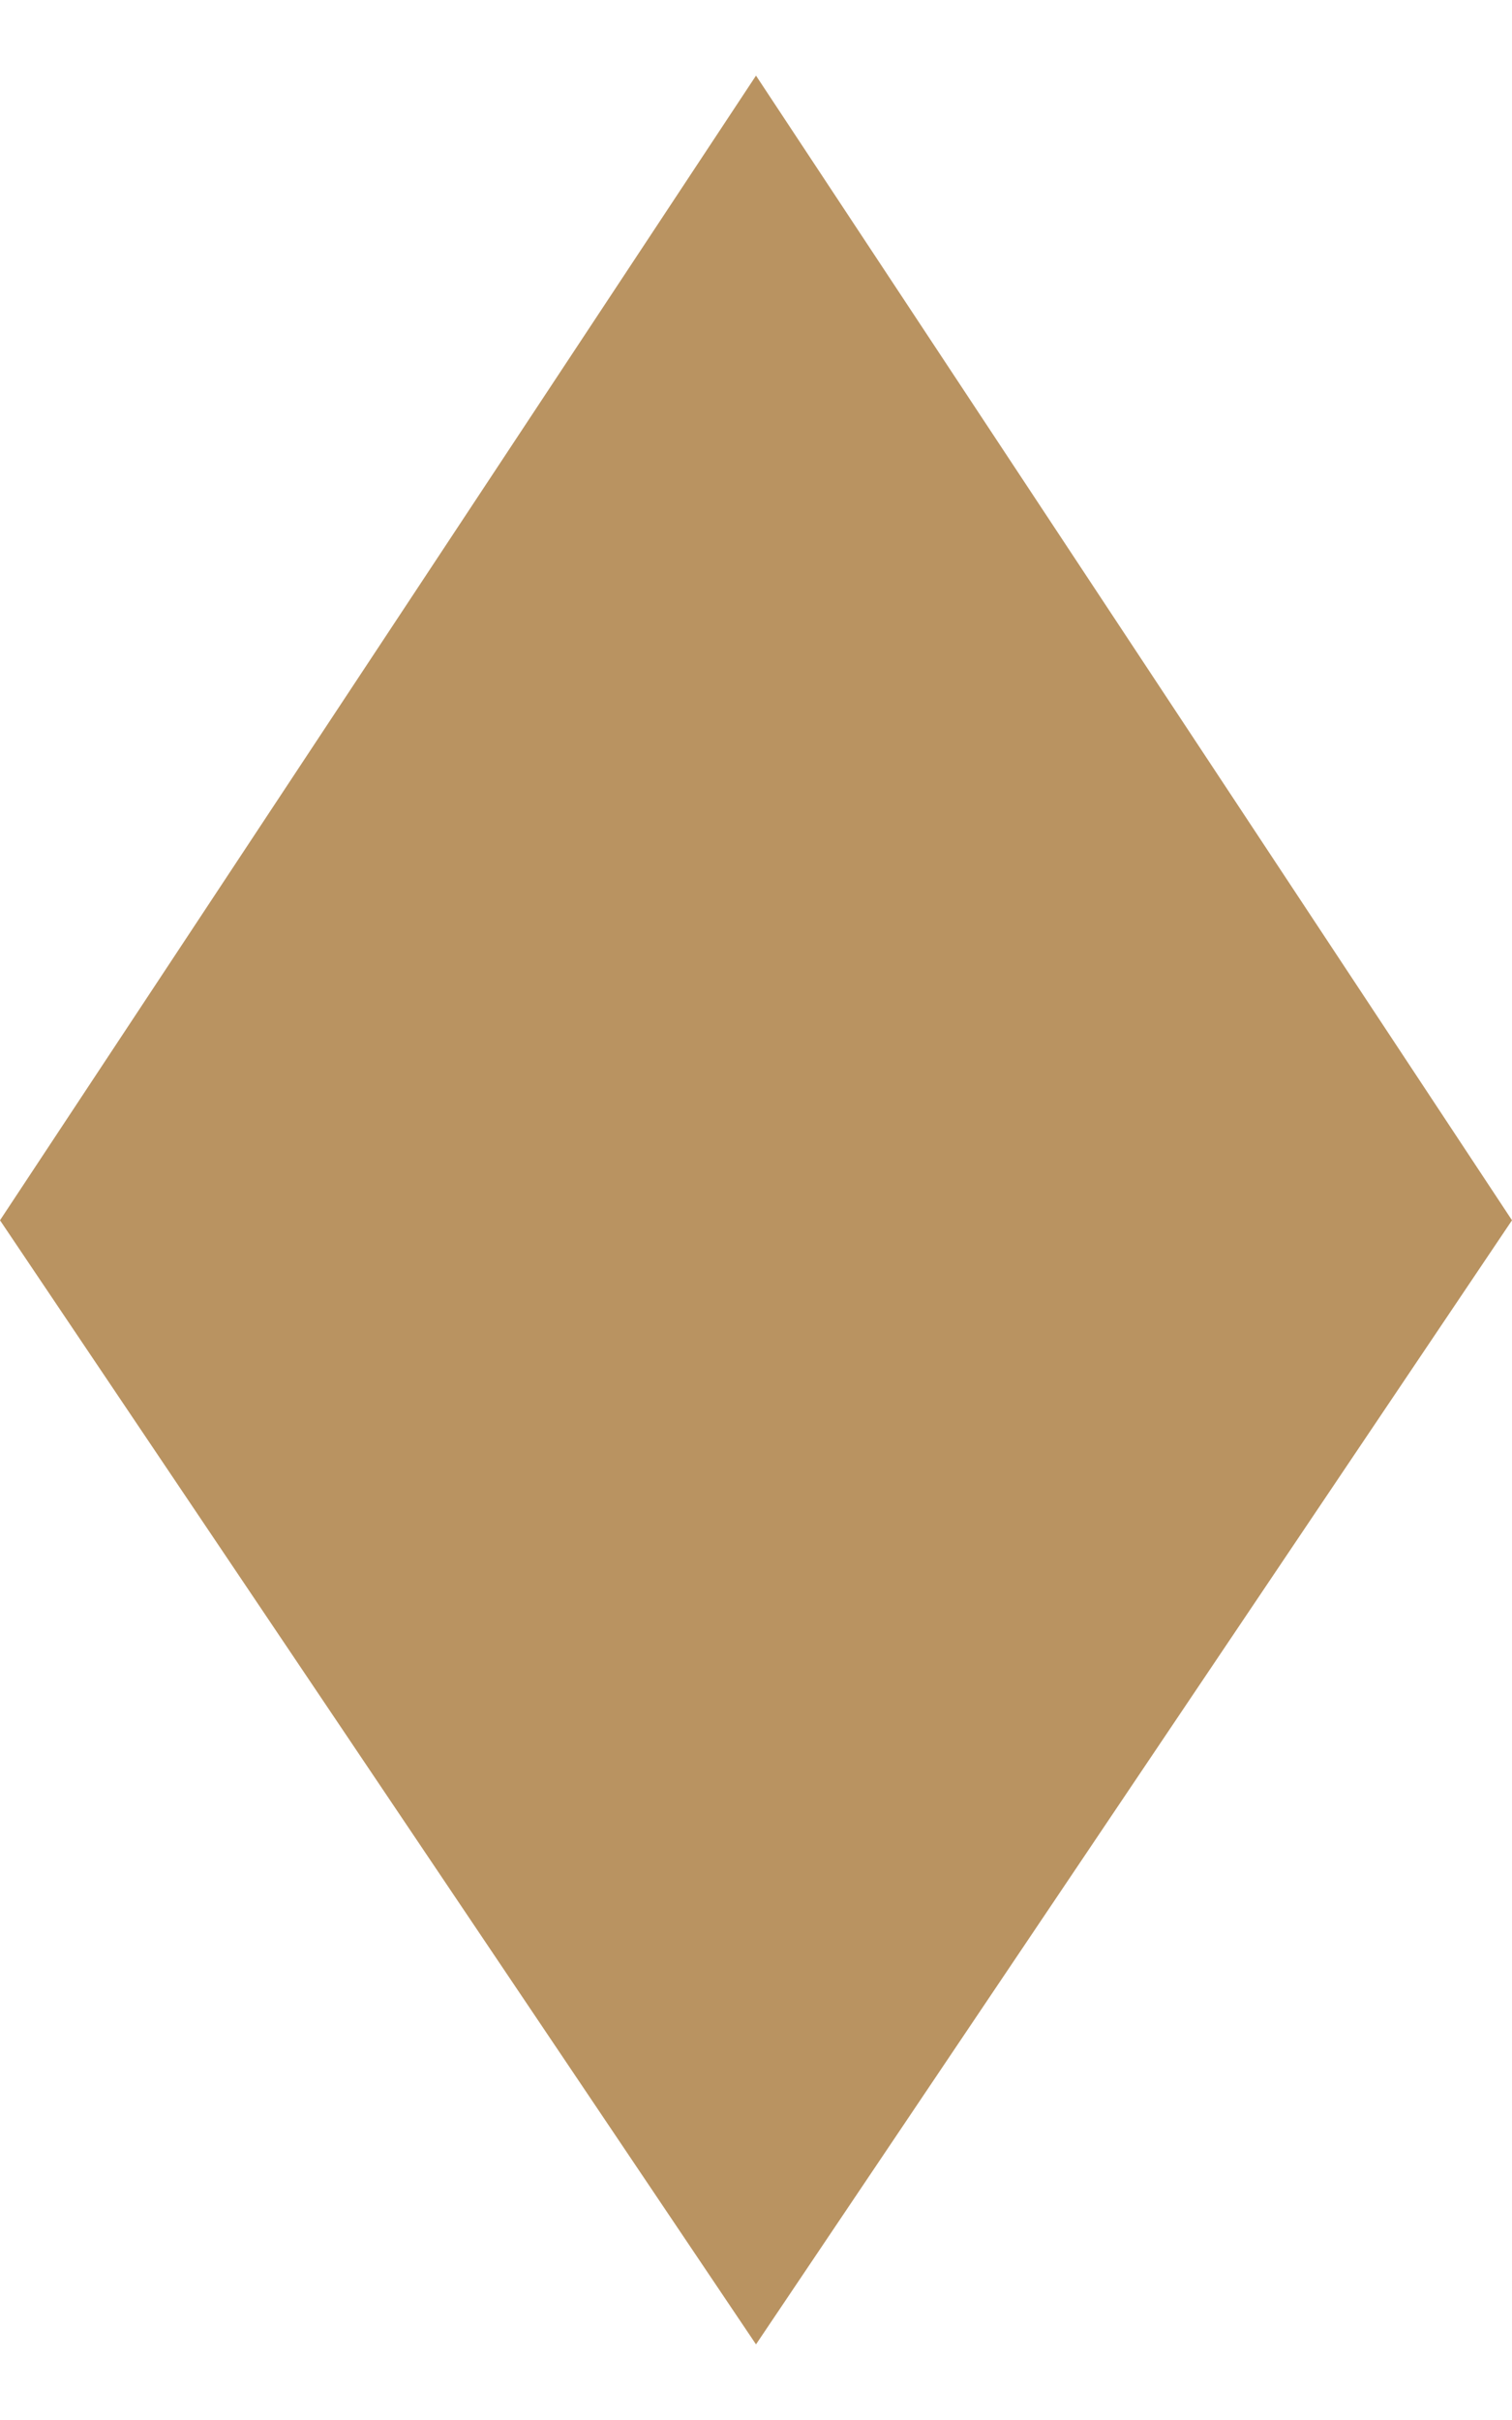
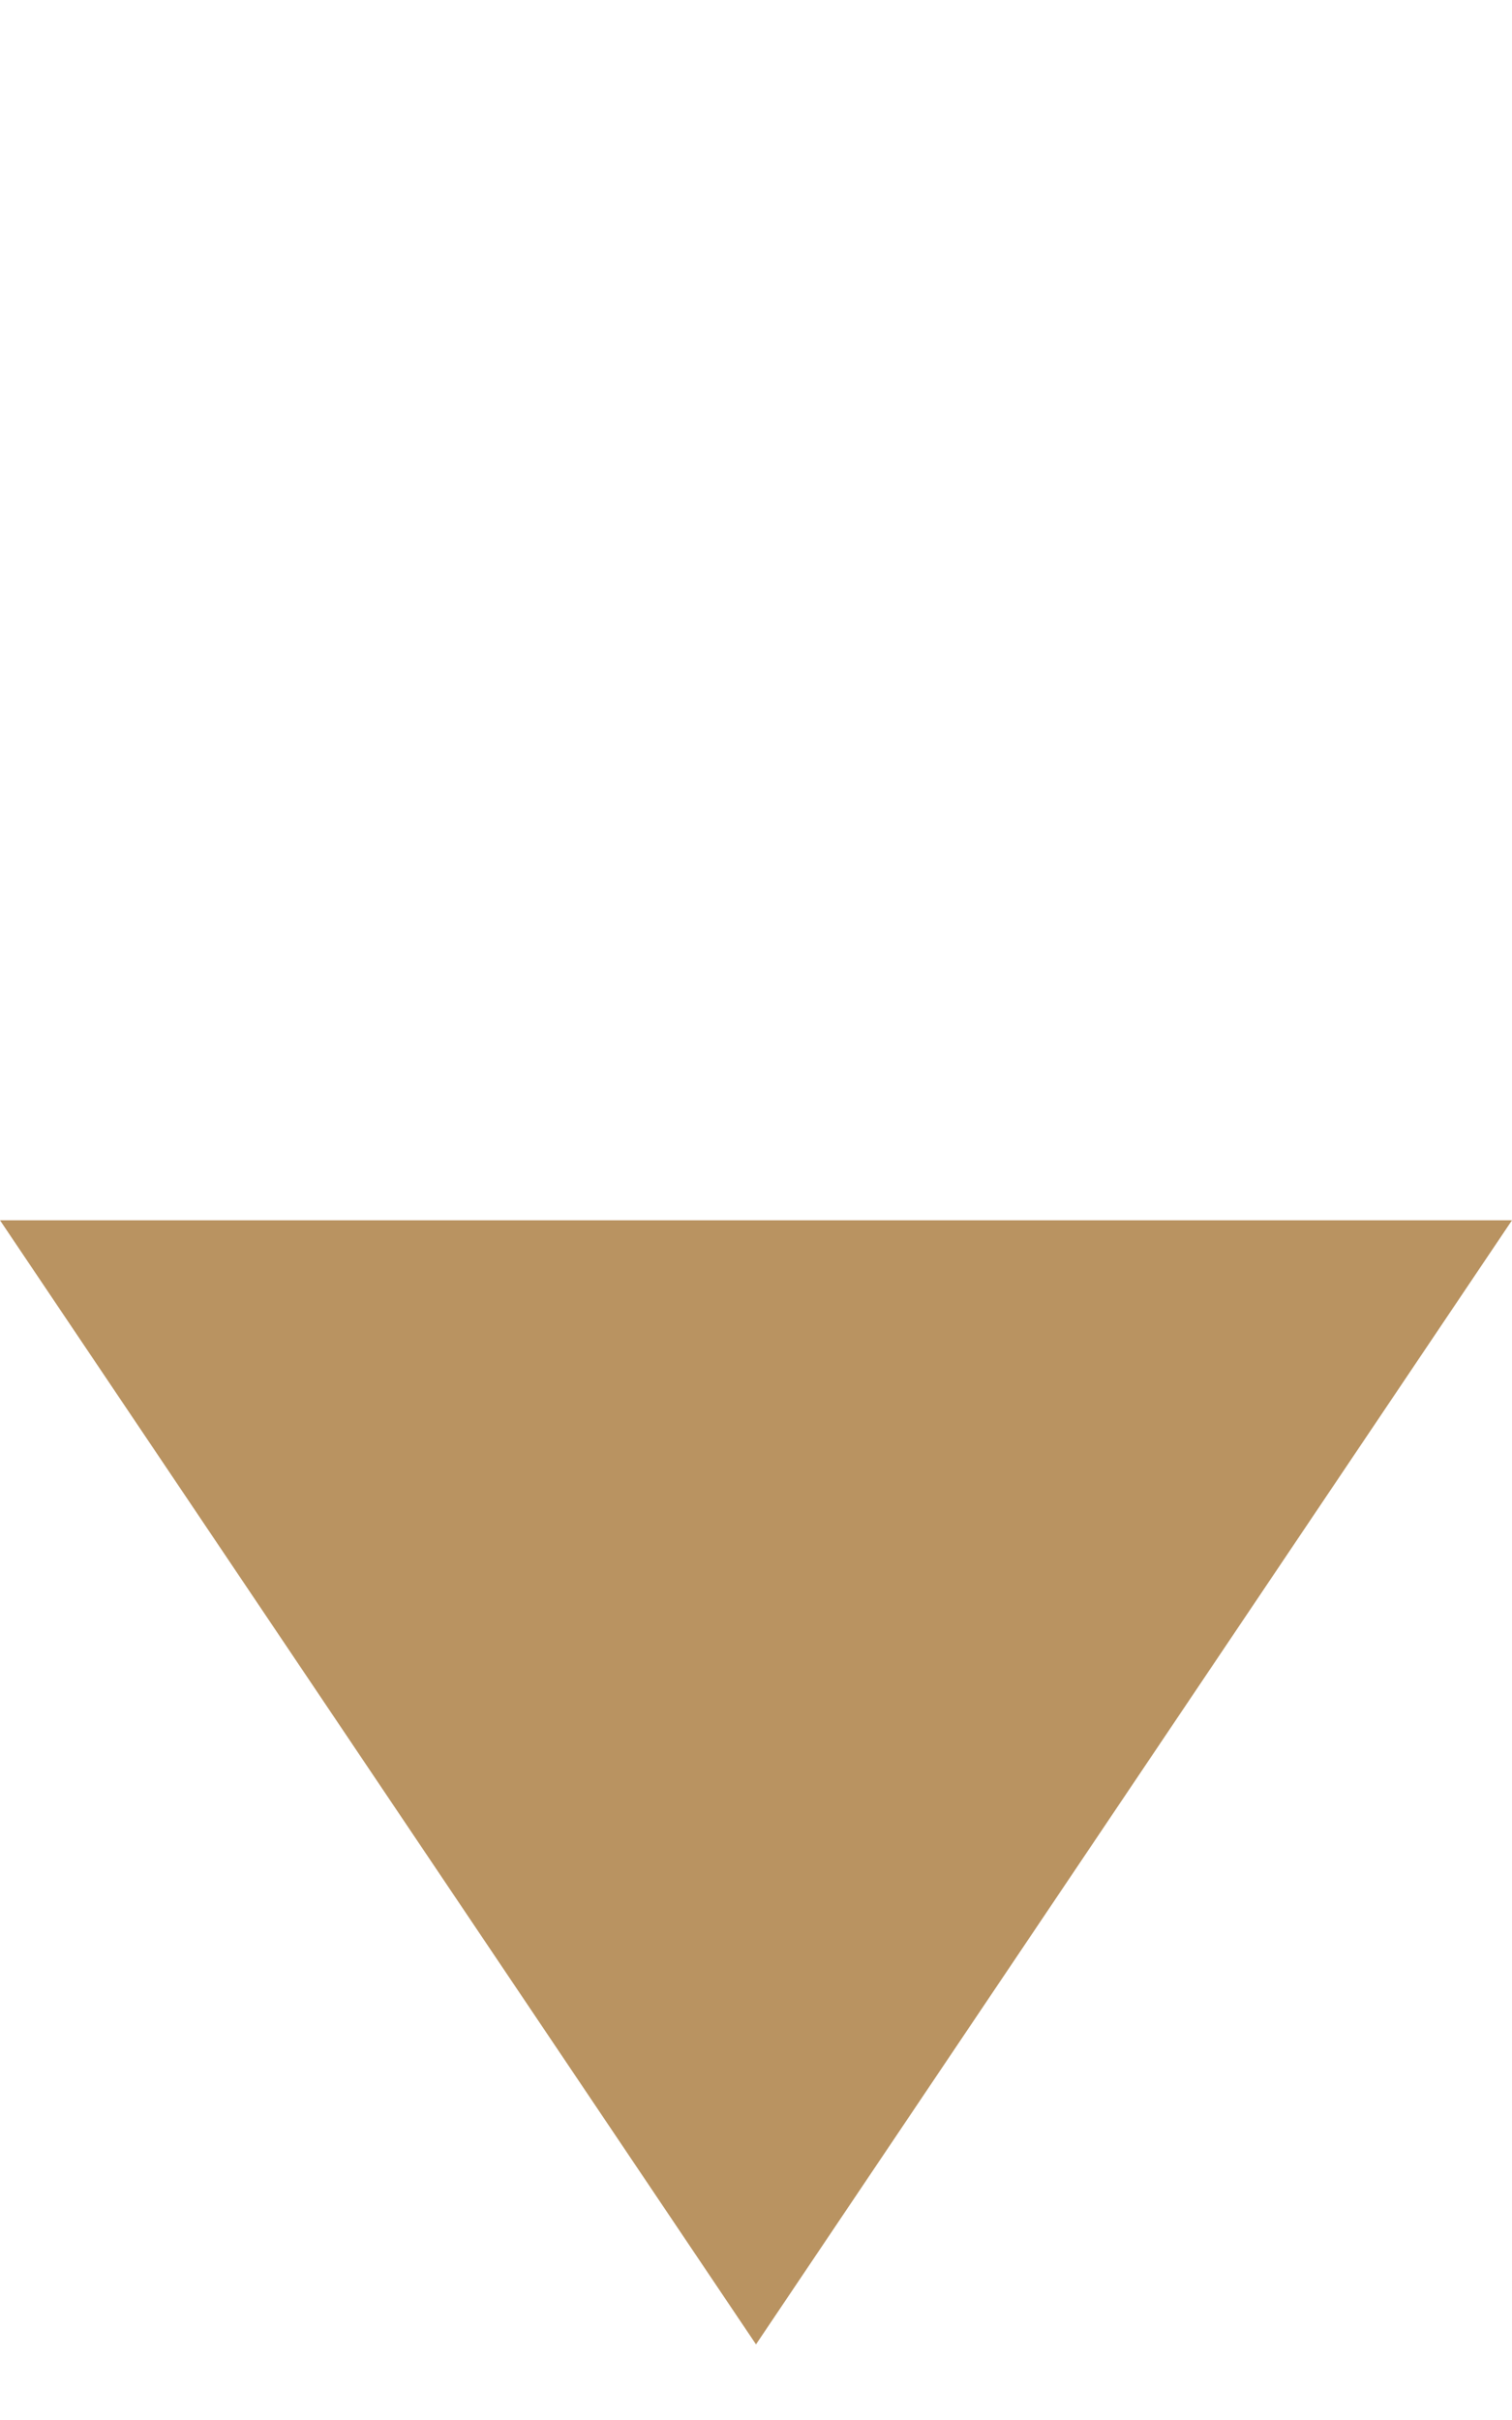
<svg xmlns="http://www.w3.org/2000/svg" width="10" height="16" viewBox="0 0 10 16" fill="none">
-   <path d="M5 15.5L0 8.068L5 0.5L10 8.068L5 15.5Z" fill="#B99361" />
+   <path d="M5 15.5L0 8.068L10 8.068L5 15.5Z" fill="#B99361" />
</svg>